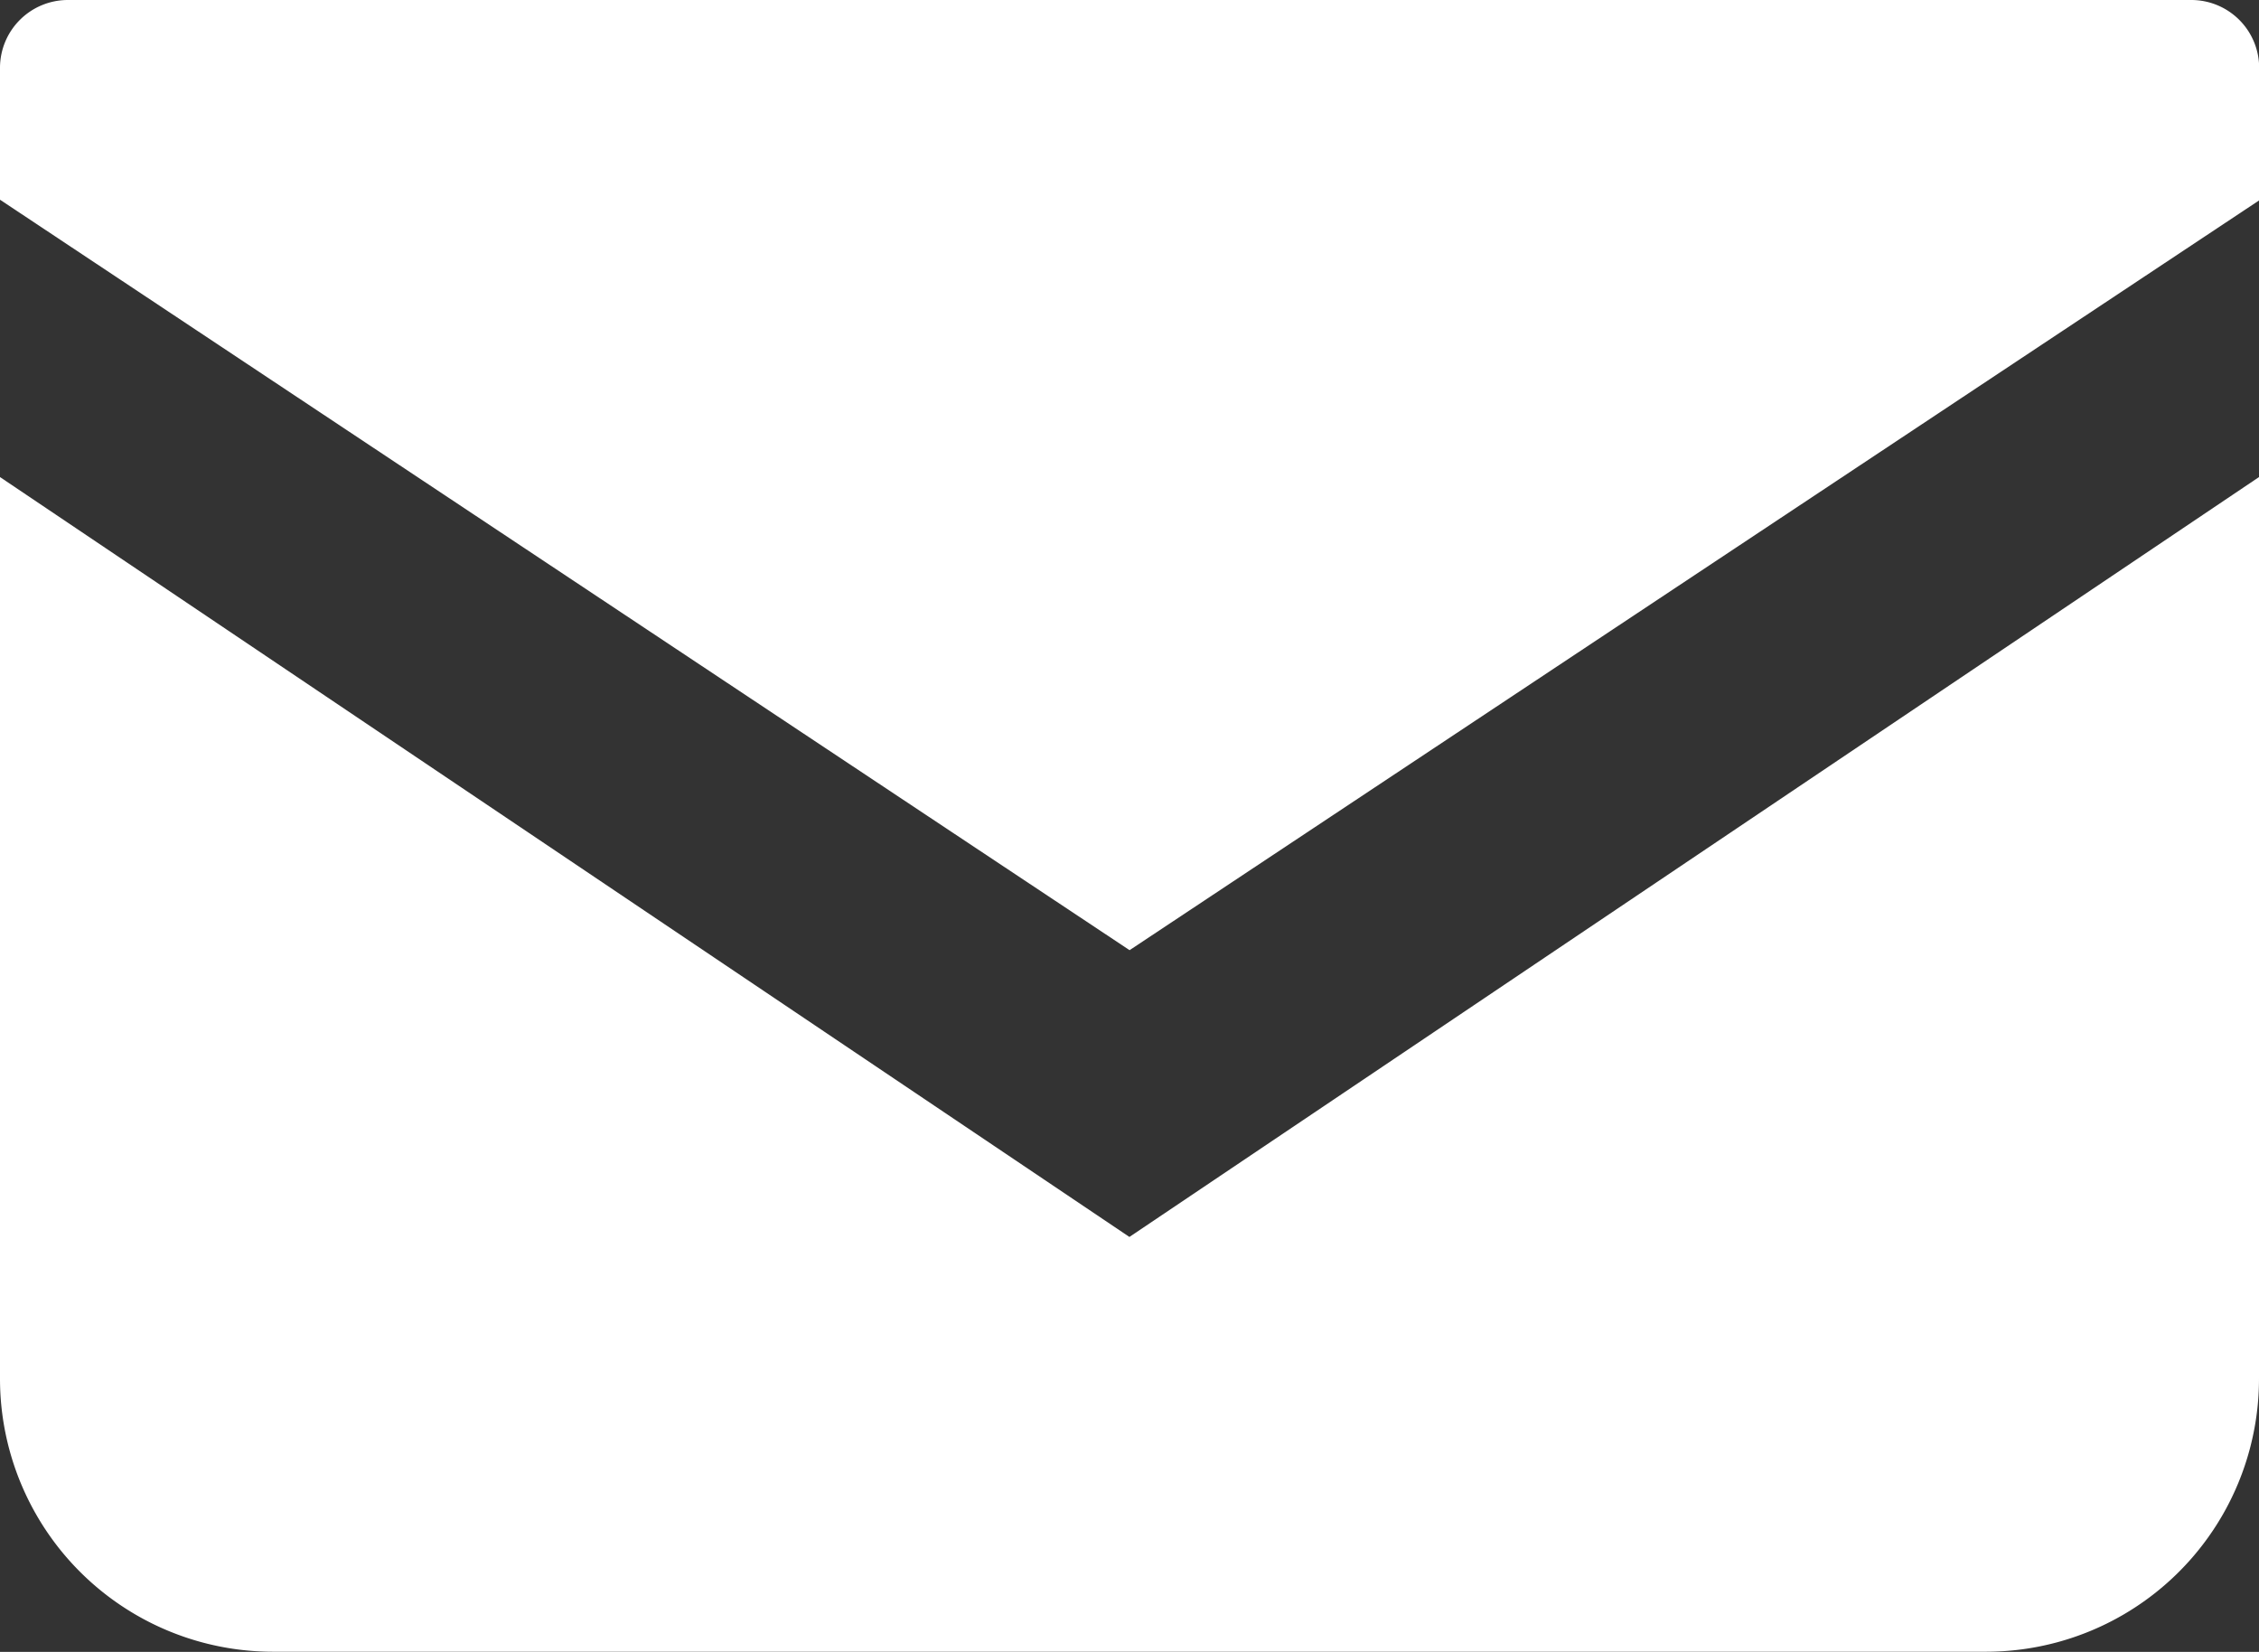
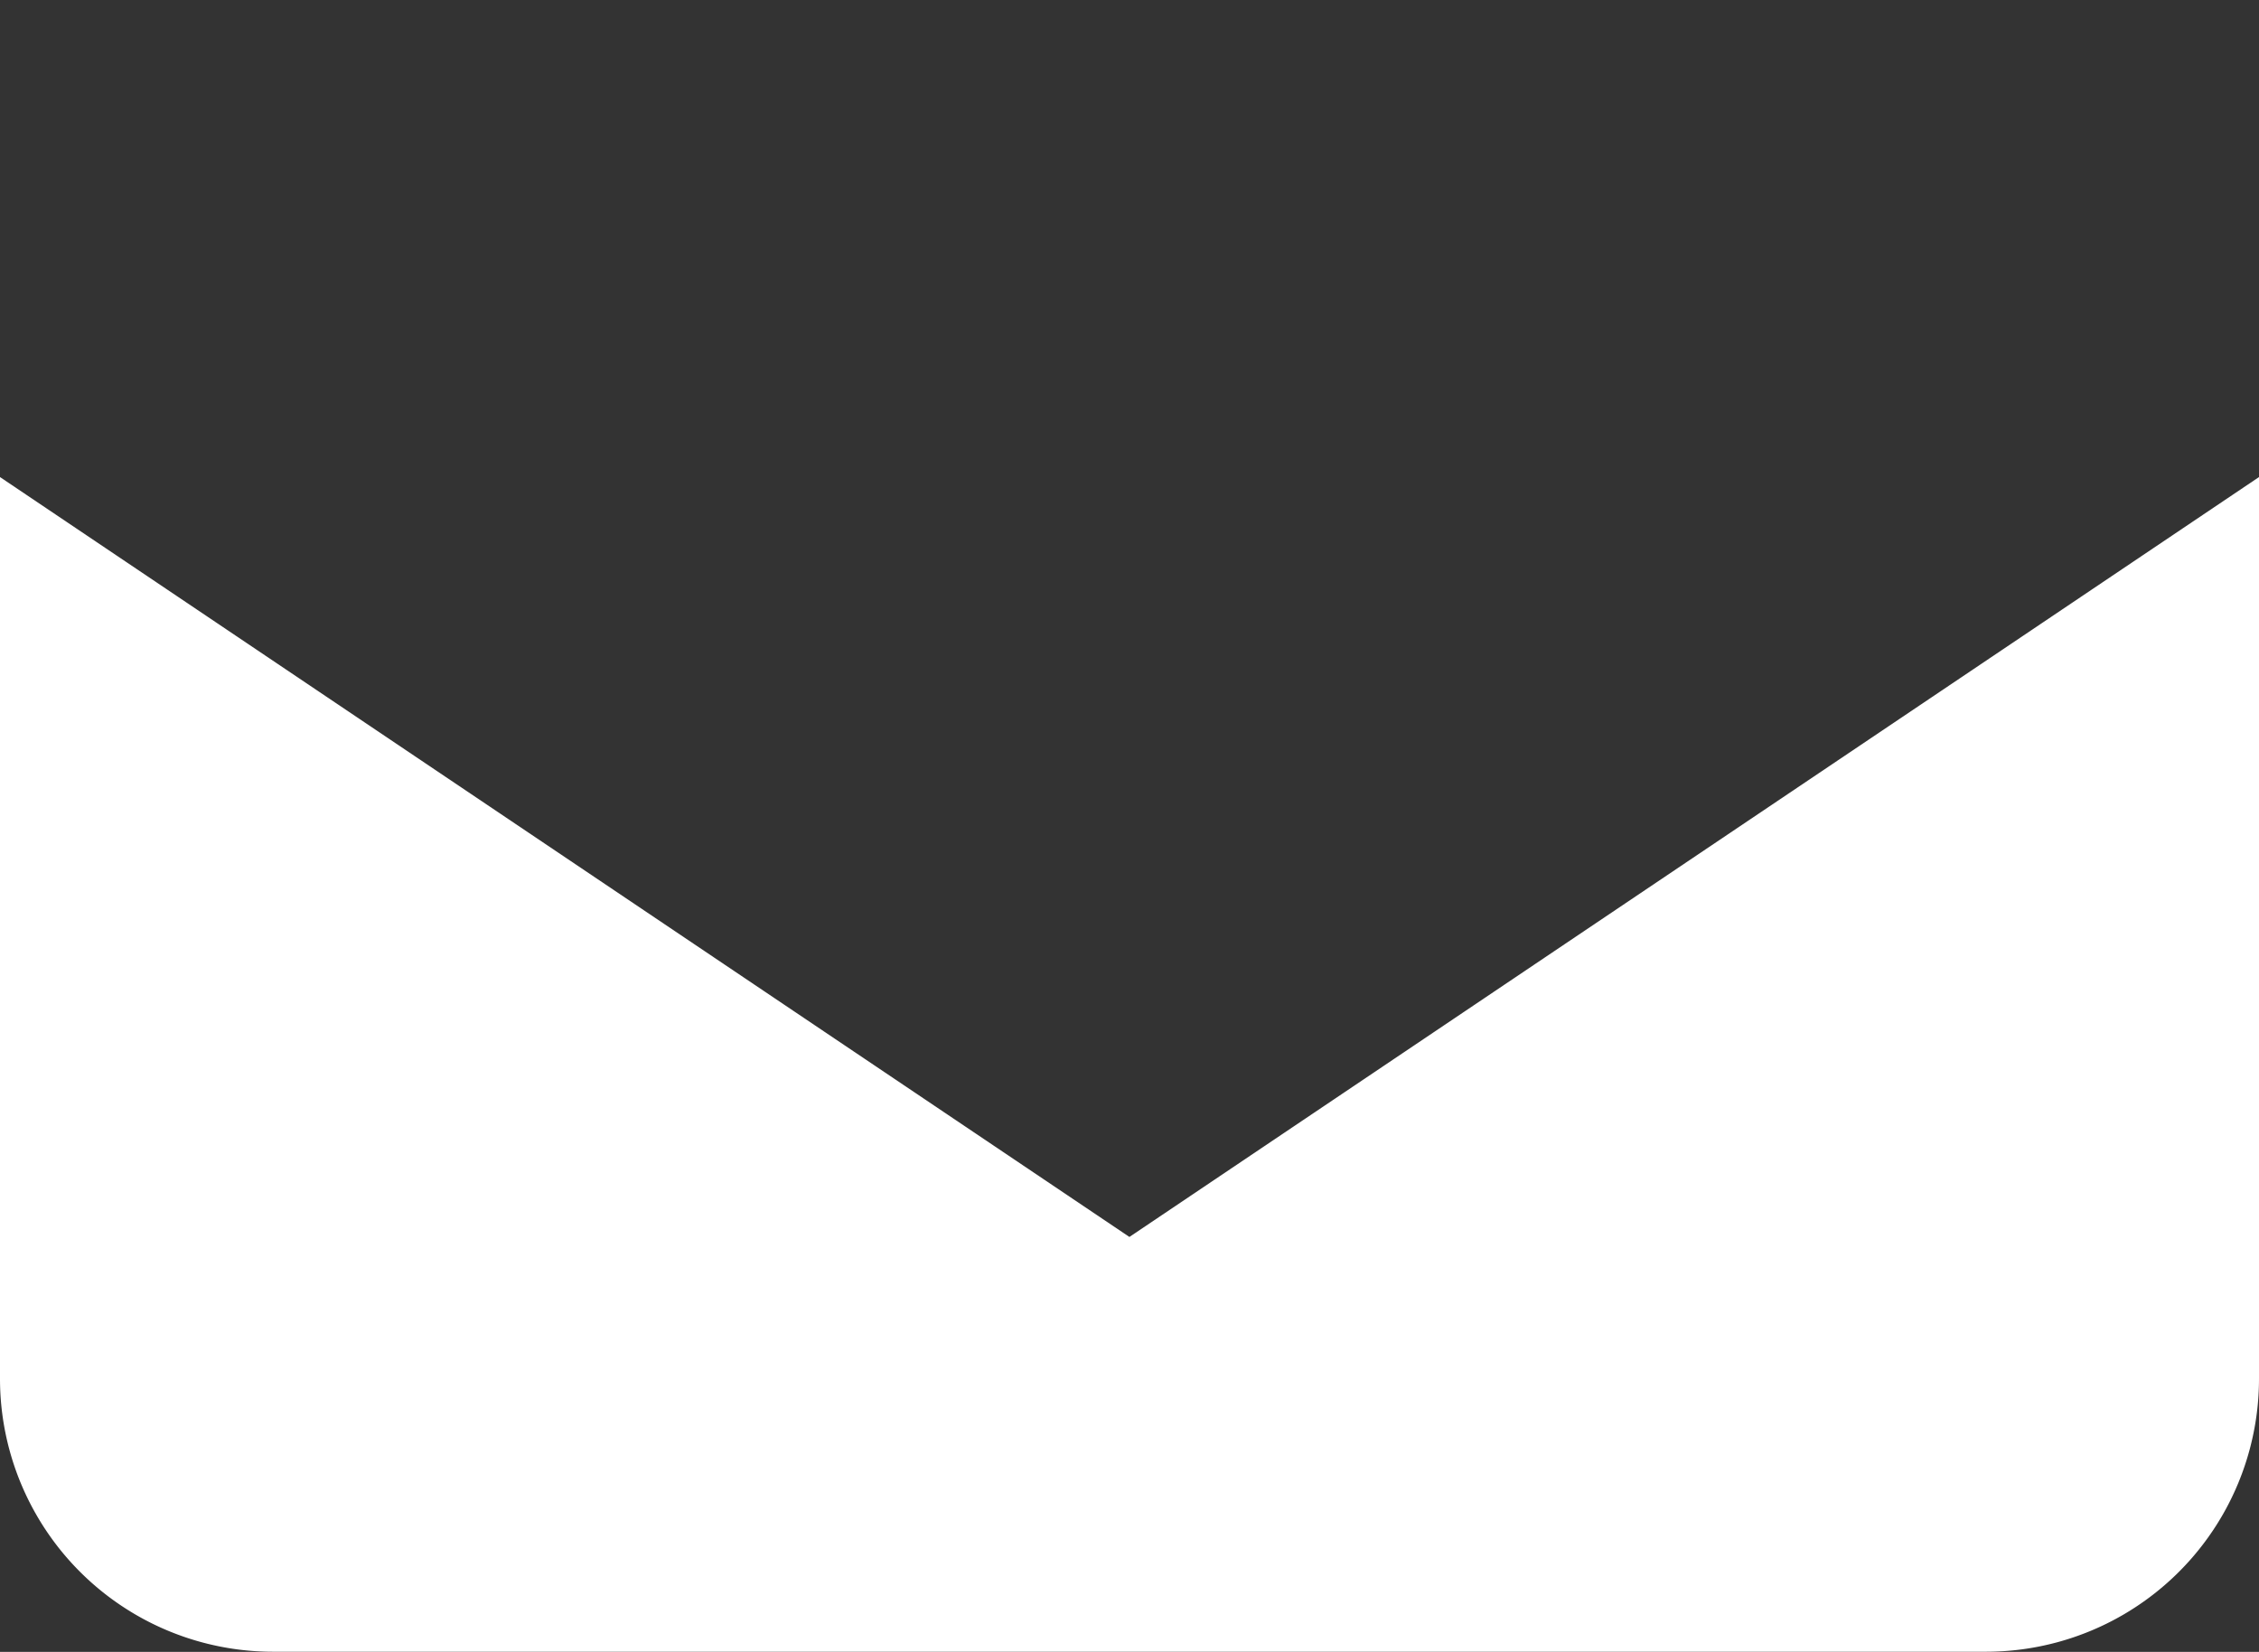
<svg xmlns="http://www.w3.org/2000/svg" id="Group_628" data-name="Group 628" width="13.677" height="10" viewBox="0 0 13.677 10">
  <rect x="0" y="0" width="13.677" height="10" fill="#333333" stroke="none" />
-   <path id="Path_807" data-name="Path 807" d="M13.265,68.828H.412A.411.411,0,0,0,0,69.237v.8L6.839,74.58l6.839-4.539v-.8A.411.411,0,0,0,13.265,68.828Z" transform="translate(0 -68.828)" fill="#fff" />
  <path id="Path_808" data-name="Path 808" d="M0,178v5.455a1.653,1.653,0,0,0,1.65,1.656H12.027a1.653,1.653,0,0,0,1.65-1.656V178l-6.839,4.6Z" transform="translate(0 -175.112)" fill="#fff" />
</svg>